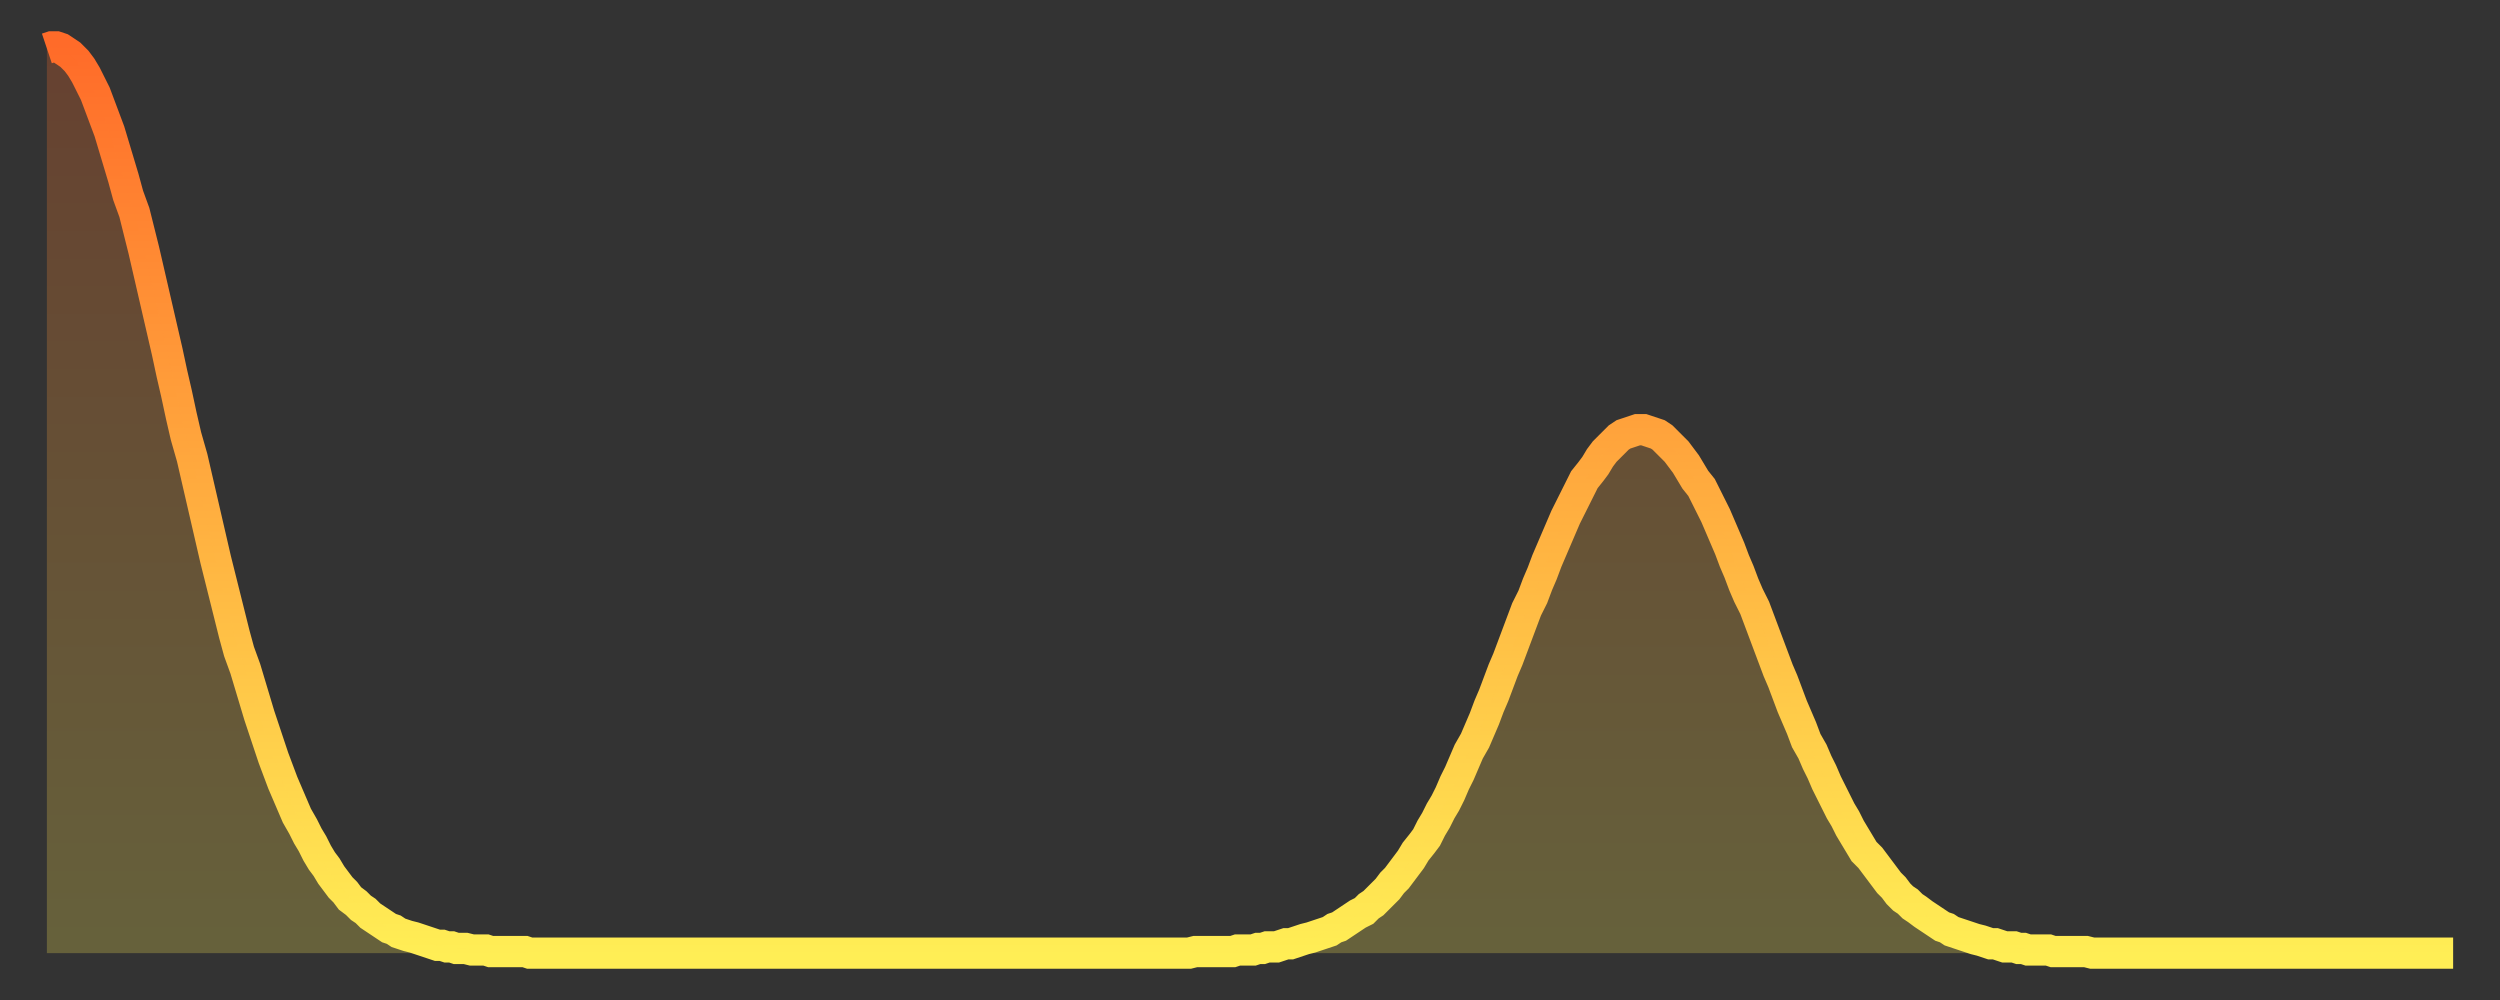
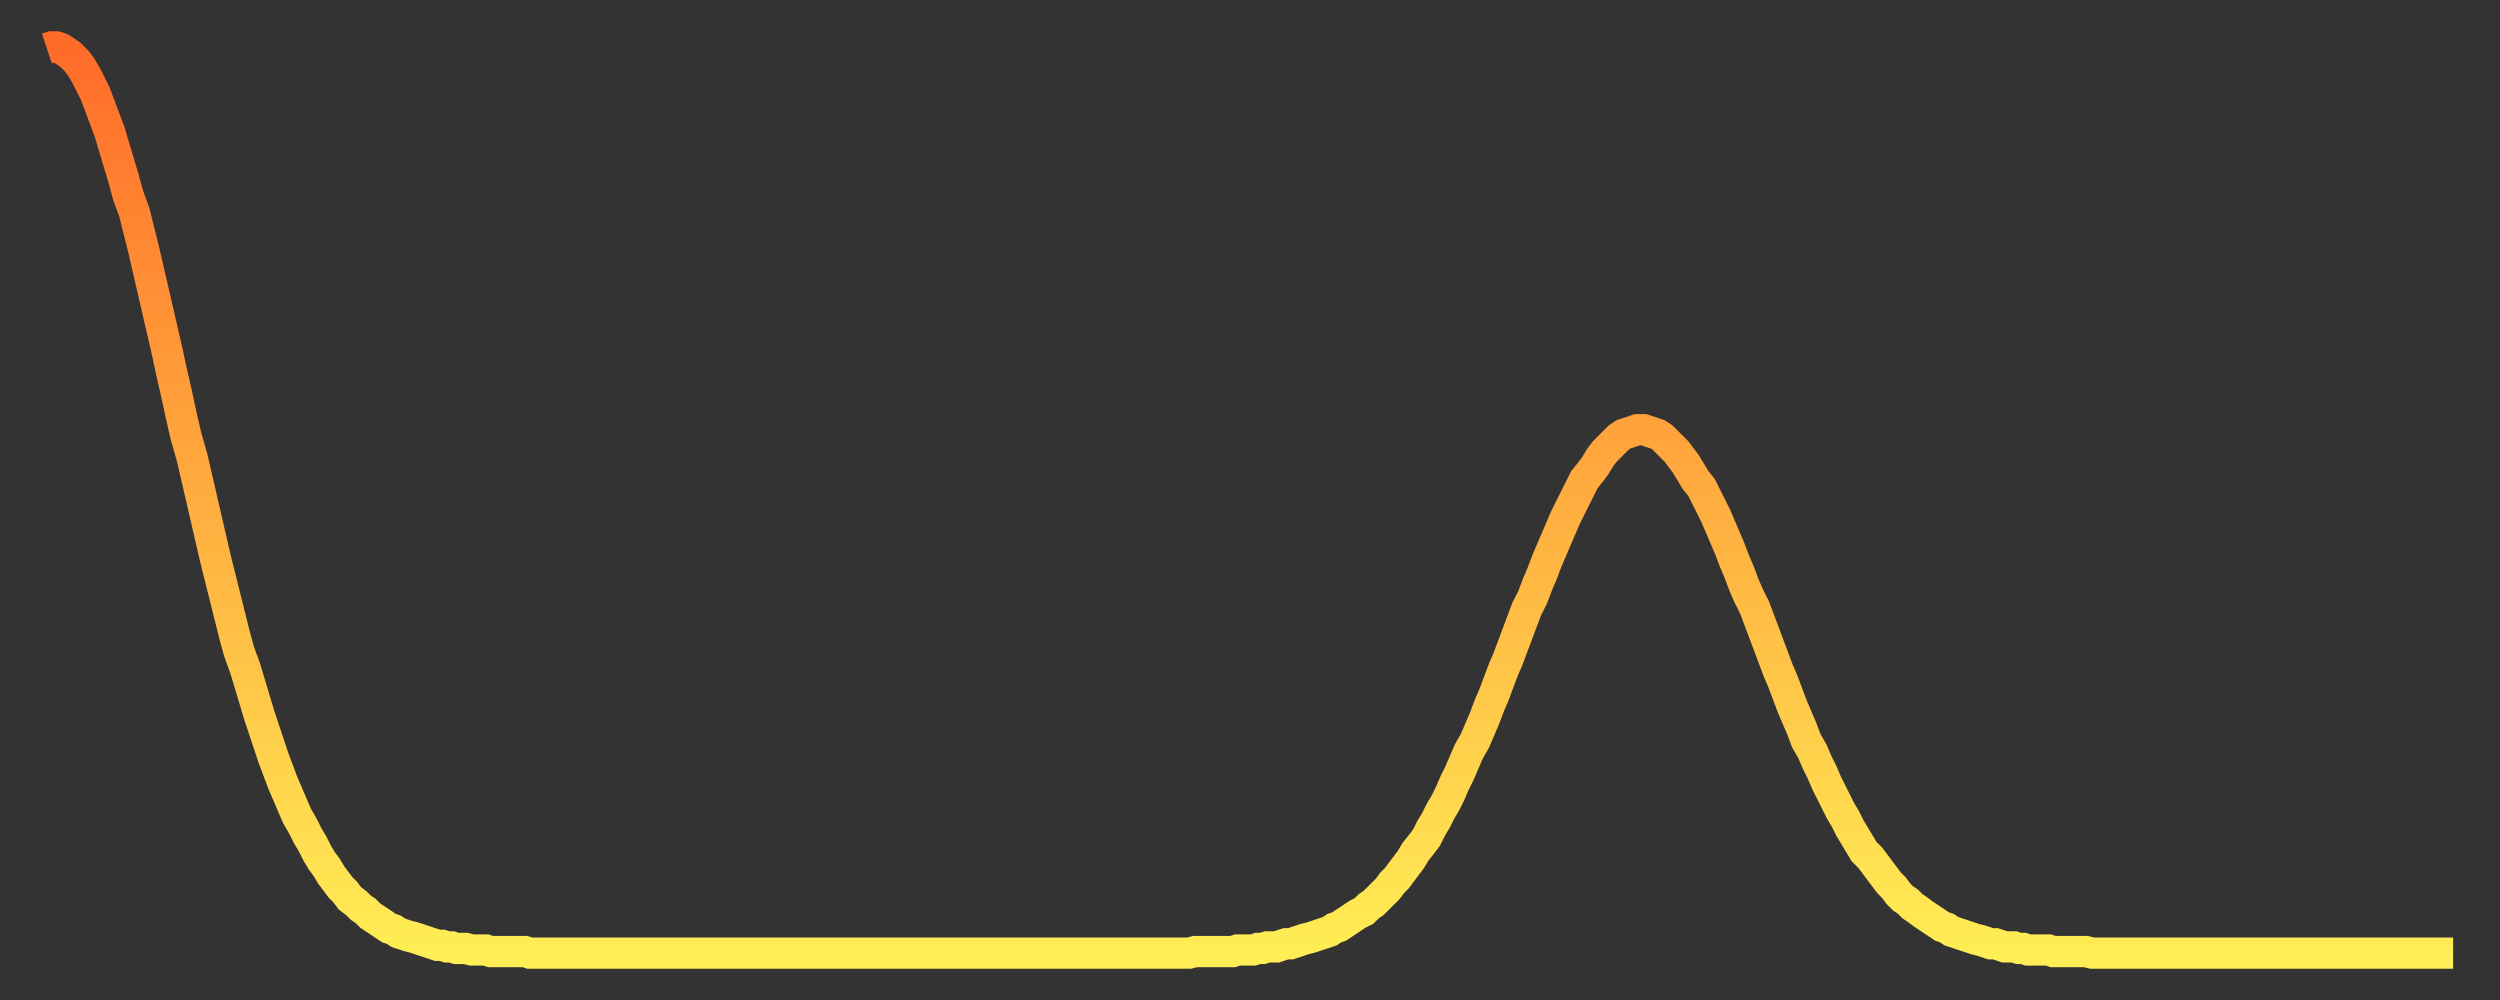
<svg xmlns="http://www.w3.org/2000/svg" baseProfile="full" height="64" version="1.1" width="160">
  <rect width="100%" height="100%" fill="#333333" stroke="none" />
  <defs>
    <linearGradient id="id4856" x1="0" x2="0" y1="0" y2="1">
      <stop offset="0%" stop-color="#ff6b29" />
      <stop offset="50%" stop-color="#ffad3f" />
      <stop offset="100%" stop-color="#ffee55" />
    </linearGradient>
  </defs>
  <g transform="translate(3,3)">
    <g>
      <path d="M 0.0 0.1 0.3 0.0 0.6 0.0 0.9 0.1 1.2 0.3 1.5 0.5 1.9 0.9 2.2 1.3 2.5 1.8 2.8 2.4 3.1 3.0 3.4 3.8 3.7 4.6 4.0 5.4 4.3 6.4 4.6 7.4 4.9 8.4 5.2 9.5 5.6 10.6 5.9 11.8 6.2 13.0 6.5 14.3 6.8 15.6 7.1 16.9 7.4 18.2 7.7 19.5 8.0 20.9 8.3 22.2 8.6 23.6 8.9 24.9 9.3 26.3 9.6 27.6 9.9 28.9 10.2 30.2 10.5 31.5 10.8 32.8 11.1 34.0 11.4 35.2 11.7 36.4 12.0 37.6 12.3 38.7 12.7 39.8 13.0 40.8 13.3 41.8 13.6 42.8 13.9 43.7 14.2 44.6 14.5 45.5 14.8 46.3 15.1 47.1 15.4 47.8 15.7 48.5 16.0 49.2 16.4 49.9 16.7 50.5 17.0 51.0 17.3 51.6 17.6 52.1 17.9 52.5 18.2 53.0 18.5 53.4 18.8 53.8 19.1 54.1 19.4 54.5 19.8 54.8 20.1 55.1 20.4 55.3 20.7 55.6 21.0 55.8 21.3 56.0 21.6 56.2 21.9 56.4 22.2 56.5 22.5 56.7 22.8 56.8 23.1 56.9 23.5 57.0 23.8 57.1 24.1 57.2 24.4 57.3 24.7 57.4 25.0 57.5 25.3 57.5 25.6 57.6 25.9 57.6 26.2 57.7 26.5 57.7 26.8 57.7 27.2 57.8 27.5 57.8 27.8 57.8 28.1 57.8 28.4 57.9 28.7 57.9 29.0 57.9 29.3 57.9 29.6 57.9 29.9 57.9 30.2 57.9 30.6 57.9 30.9 58.0 31.2 58.0 31.5 58.0 31.8 58.0 32.1 58.0 32.4 58.0 32.7 58.0 33.0 58.0 33.3 58.0 33.6 58.0 33.9 58.0 34.3 58.0 34.6 58.0 34.9 58.0 35.2 58.0 35.5 58.0 35.8 58.0 36.1 58.0 36.4 58.0 36.7 58.0 37.0 58.0 37.3 58.0 37.7 58.0 38.0 58.0 38.3 58.0 38.6 58.0 38.9 58.0 39.2 58.0 39.5 58.0 39.8 58.0 40.1 58.0 40.4 58.0 40.7 58.0 41.0 58.0 41.4 58.0 41.7 58.0 42.0 58.0 42.3 58.0 42.6 58.0 42.9 58.0 43.2 58.0 43.5 58.0 43.8 58.0 44.1 58.0 44.4 58.0 44.7 58.0 45.1 58.0 45.4 58.0 45.7 58.0 46.0 58.0 46.3 58.0 46.6 58.0 46.9 58.0 47.2 58.0 47.5 58.0 47.8 58.0 48.1 58.0 48.5 58.0 48.8 58.0 49.1 58.0 49.4 58.0 49.7 58.0 50.0 58.0 50.3 58.0 50.6 58.0 50.9 58.0 51.2 58.0 51.5 58.0 51.8 58.0 52.2 58.0 52.5 58.0 52.8 58.0 53.1 58.0 53.4 58.0 53.7 58.0 54.0 58.0 54.3 58.0 54.6 58.0 54.9 58.0 55.2 58.0 55.6 58.0 55.9 58.0 56.2 58.0 56.5 58.0 56.8 58.0 57.1 58.0 57.4 58.0 57.7 58.0 58.0 58.0 58.3 58.0 58.6 58.0 58.9 58.0 59.3 58.0 59.6 58.0 59.9 58.0 60.2 58.0 60.5 58.0 60.8 58.0 61.1 58.0 61.4 58.0 61.7 58.0 62.0 58.0 62.3 58.0 62.6 58.0 63.0 58.0 63.3 58.0 63.6 58.0 63.9 58.0 64.2 58.0 64.5 58.0 64.8 58.0 65.1 58.0 65.4 58.0 65.7 58.0 66.0 58.0 66.4 58.0 66.7 58.0 67.0 58.0 67.3 58.0 67.6 58.0 67.9 58.0 68.2 58.0 68.5 58.0 68.8 58.0 69.1 58.0 69.4 58.0 69.7 58.0 70.1 58.0 70.4 58.0 70.7 58.0 71.0 58.0 71.3 58.0 71.6 58.0 71.9 58.0 72.2 58.0 72.5 58.0 72.8 58.0 73.1 58.0 73.5 57.9 73.8 57.9 74.1 57.9 74.4 57.9 74.7 57.9 75.0 57.9 75.3 57.9 75.6 57.9 75.9 57.9 76.2 57.8 76.5 57.8 76.8 57.8 77.2 57.8 77.5 57.7 77.8 57.7 78.1 57.6 78.4 57.6 78.7 57.6 79.0 57.5 79.3 57.4 79.6 57.4 79.9 57.3 80.2 57.2 80.5 57.1 80.9 57.0 81.2 56.9 81.5 56.8 81.8 56.7 82.1 56.6 82.4 56.4 82.7 56.3 83.0 56.1 83.3 55.9 83.6 55.7 83.9 55.5 84.3 55.3 84.6 55.0 84.9 54.8 85.2 54.5 85.5 54.2 85.8 53.9 86.1 53.5 86.4 53.2 86.7 52.8 87.0 52.4 87.3 52.0 87.6 51.5 88.0 51.0 88.3 50.6 88.6 50.0 88.9 49.5 89.2 48.9 89.5 48.4 89.8 47.8 90.1 47.1 90.4 46.5 90.7 45.8 91.0 45.1 91.4 44.4 91.7 43.7 92.0 43.0 92.3 42.2 92.6 41.5 92.9 40.7 93.2 39.9 93.5 39.2 93.8 38.4 94.1 37.6 94.4 36.8 94.7 36.0 95.1 35.2 95.4 34.4 95.7 33.7 96.0 32.9 96.3 32.2 96.6 31.5 96.9 30.8 97.2 30.1 97.5 29.5 97.8 28.9 98.1 28.3 98.4 27.7 98.8 27.2 99.1 26.8 99.4 26.3 99.7 25.9 100.0 25.6 100.3 25.3 100.6 25.0 100.9 24.8 101.2 24.7 101.5 24.6 101.8 24.5 102.2 24.5 102.5 24.6 102.8 24.7 103.1 24.8 103.4 25.0 103.7 25.3 104.0 25.6 104.3 25.9 104.6 26.3 104.9 26.7 105.2 27.2 105.5 27.7 105.9 28.2 106.2 28.8 106.5 29.4 106.8 30.0 107.1 30.7 107.4 31.4 107.7 32.1 108.0 32.9 108.3 33.6 108.6 34.4 108.9 35.1 109.3 35.9 109.6 36.7 109.9 37.5 110.2 38.3 110.5 39.1 110.8 39.9 111.1 40.6 111.4 41.4 111.7 42.2 112.0 42.9 112.3 43.6 112.6 44.4 113.0 45.1 113.3 45.8 113.6 46.4 113.9 47.1 114.2 47.7 114.5 48.3 114.8 48.9 115.1 49.4 115.4 50.0 115.7 50.5 116.0 51.0 116.3 51.5 116.7 51.9 117.0 52.3 117.3 52.7 117.6 53.1 117.9 53.5 118.2 53.8 118.5 54.2 118.8 54.5 119.1 54.7 119.4 55.0 119.7 55.2 120.1 55.5 120.4 55.7 120.7 55.9 121.0 56.1 121.3 56.3 121.6 56.4 121.9 56.6 122.2 56.7 122.5 56.8 122.8 56.9 123.1 57.0 123.4 57.1 123.8 57.2 124.1 57.3 124.4 57.4 124.7 57.4 125.0 57.5 125.3 57.6 125.6 57.6 125.9 57.6 126.2 57.7 126.5 57.7 126.8 57.8 127.2 57.8 127.5 57.8 127.8 57.8 128.1 57.8 128.4 57.9 128.7 57.9 129.0 57.9 129.3 57.9 129.6 57.9 129.9 57.9 130.2 57.9 130.5 57.9 130.9 58.0 131.2 58.0 131.5 58.0 131.8 58.0 132.1 58.0 132.4 58.0 132.7 58.0 133.0 58.0 133.3 58.0 133.6 58.0 133.9 58.0 134.2 58.0 134.6 58.0 134.9 58.0 135.2 58.0 135.5 58.0 135.8 58.0 136.1 58.0 136.4 58.0 136.7 58.0 137.0 58.0 137.3 58.0 137.6 58.0 138.0 58.0 138.3 58.0 138.6 58.0 138.9 58.0 139.2 58.0 139.5 58.0 139.8 58.0 140.1 58.0 140.4 58.0 140.7 58.0 141.0 58.0 141.3 58.0 141.7 58.0 142.0 58.0 142.3 58.0 142.6 58.0 142.9 58.0 143.2 58.0 143.5 58.0 143.8 58.0 144.1 58.0 144.4 58.0 144.7 58.0 145.1 58.0 145.4 58.0 145.7 58.0 146.0 58.0 146.3 58.0 146.6 58.0 146.9 58.0 147.2 58.0 147.5 58.0 147.8 58.0 148.1 58.0 148.4 58.0 148.8 58.0 149.1 58.0 149.4 58.0 149.7 58.0 150.0 58.0 150.3 58.0 150.6 58.0 150.9 58.0 151.2 58.0 151.5 58.0 151.8 58.0 152.1 58.0 152.5 58.0 152.8 58.0 153.1 58.0 153.4 58.0 153.7 58.0 154.0 58.0" fill="none" id="graph-curve" opacity="1" stroke="url(#id4856)" stroke-width="2" />
-       <path d="M 0 58 L 0.0 0.1 0.3 0.0 0.6 0.0 0.9 0.1 1.2 0.3 1.5 0.5 1.9 0.9 2.2 1.3 2.5 1.8 2.8 2.4 3.1 3.0 3.4 3.8 3.7 4.6 4.0 5.4 4.3 6.4 4.6 7.4 4.9 8.4 5.2 9.5 5.6 10.6 5.9 11.8 6.2 13.0 6.5 14.3 6.8 15.6 7.1 16.9 7.4 18.2 7.7 19.5 8.0 20.9 8.3 22.2 8.6 23.6 8.9 24.9 9.3 26.3 9.6 27.6 9.9 28.9 10.2 30.2 10.5 31.5 10.8 32.8 11.1 34.0 11.4 35.2 11.7 36.4 12.0 37.6 12.3 38.7 12.7 39.8 13.0 40.8 13.3 41.8 13.6 42.8 13.9 43.7 14.2 44.6 14.5 45.5 14.8 46.3 15.1 47.1 15.4 47.8 15.7 48.5 16.0 49.2 16.4 49.9 16.7 50.5 17.0 51.0 17.3 51.6 17.6 52.1 17.9 52.5 18.2 53.0 18.5 53.4 18.8 53.8 19.1 54.1 19.4 54.5 19.8 54.8 20.1 55.1 20.4 55.3 20.7 55.6 21.0 55.8 21.3 56.0 21.6 56.2 21.9 56.4 22.2 56.5 22.5 56.7 22.8 56.8 23.1 56.9 23.5 57.0 23.8 57.1 24.1 57.2 24.4 57.3 24.7 57.4 25.0 57.5 25.3 57.5 25.6 57.6 25.9 57.6 26.2 57.7 26.5 57.7 26.8 57.7 27.2 57.8 27.5 57.8 27.8 57.8 28.1 57.8 28.4 57.9 28.7 57.9 29.0 57.9 29.3 57.9 29.6 57.9 29.9 57.9 30.2 57.9 30.6 57.9 30.9 58.0 31.2 58.0 31.5 58.0 31.8 58.0 32.1 58.0 32.4 58.0 32.7 58.0 33.0 58.0 33.3 58.0 33.6 58.0 33.9 58.0 34.3 58.0 34.6 58.0 34.9 58.0 35.2 58.0 35.5 58.0 35.8 58.0 36.1 58.0 36.4 58.0 36.7 58.0 37.0 58.0 37.3 58.0 37.7 58.0 38.0 58.0 38.3 58.0 38.6 58.0 38.9 58.0 39.2 58.0 39.5 58.0 39.8 58.0 40.1 58.0 40.4 58.0 40.7 58.0 41.0 58.0 41.4 58.0 41.7 58.0 42.0 58.0 42.3 58.0 42.6 58.0 42.9 58.0 43.2 58.0 43.5 58.0 43.8 58.0 44.1 58.0 44.4 58.0 44.7 58.0 45.1 58.0 45.4 58.0 45.7 58.0 46.0 58.0 46.3 58.0 46.6 58.0 46.9 58.0 47.2 58.0 47.5 58.0 47.8 58.0 48.1 58.0 48.5 58.0 48.8 58.0 49.1 58.0 49.4 58.0 49.7 58.0 50.0 58.0 50.3 58.0 50.6 58.0 50.9 58.0 51.2 58.0 51.5 58.0 51.8 58.0 52.2 58.0 52.5 58.0 52.8 58.0 53.1 58.0 53.4 58.0 53.7 58.0 54.0 58.0 54.3 58.0 54.6 58.0 54.9 58.0 55.2 58.0 55.6 58.0 55.9 58.0 56.2 58.0 56.5 58.0 56.8 58.0 57.1 58.0 57.4 58.0 57.7 58.0 58.0 58.0 58.3 58.0 58.6 58.0 58.9 58.0 59.3 58.0 59.6 58.0 59.9 58.0 60.2 58.0 60.5 58.0 60.8 58.0 61.1 58.0 61.4 58.0 61.7 58.0 62.0 58.0 62.3 58.0 62.6 58.0 63.0 58.0 63.3 58.0 63.6 58.0 63.9 58.0 64.2 58.0 64.5 58.0 64.8 58.0 65.1 58.0 65.4 58.0 65.7 58.0 66.0 58.0 66.4 58.0 66.7 58.0 67.0 58.0 67.3 58.0 67.6 58.0 67.9 58.0 68.2 58.0 68.5 58.0 68.8 58.0 69.1 58.0 69.4 58.0 69.7 58.0 70.1 58.0 70.4 58.0 70.7 58.0 71.0 58.0 71.3 58.0 71.6 58.0 71.9 58.0 72.2 58.0 72.5 58.0 72.8 58.0 73.1 58.0 73.5 57.9 73.8 57.9 74.1 57.9 74.4 57.9 74.7 57.9 75.0 57.9 75.3 57.9 75.6 57.9 75.9 57.9 76.2 57.8 76.5 57.8 76.8 57.8 77.2 57.8 77.5 57.7 77.8 57.7 78.1 57.6 78.4 57.6 78.7 57.6 79.0 57.5 79.3 57.4 79.6 57.4 79.9 57.3 80.2 57.2 80.5 57.1 80.9 57.0 81.2 56.9 81.5 56.8 81.8 56.7 82.1 56.6 82.4 56.4 82.7 56.3 83.0 56.1 83.3 55.9 83.6 55.7 83.9 55.5 84.3 55.3 84.6 55.0 84.9 54.8 85.2 54.5 85.5 54.2 85.8 53.9 86.1 53.5 86.4 53.2 86.7 52.8 87.0 52.4 87.3 52.0 87.6 51.5 88.0 51.0 88.3 50.6 88.6 50.0 88.9 49.5 89.2 48.9 89.5 48.4 89.8 47.8 90.1 47.1 90.4 46.5 90.7 45.8 91.0 45.1 91.4 44.4 91.7 43.7 92.0 43.0 92.3 42.2 92.6 41.5 92.9 40.7 93.2 39.9 93.5 39.2 93.8 38.4 94.1 37.6 94.4 36.8 94.7 36.0 95.1 35.2 95.4 34.4 95.7 33.7 96.0 32.9 96.3 32.2 96.6 31.5 96.9 30.8 97.2 30.1 97.5 29.5 97.8 28.9 98.1 28.3 98.4 27.7 98.8 27.2 99.1 26.8 99.4 26.3 99.7 25.9 100.0 25.6 100.3 25.3 100.6 25.0 100.9 24.8 101.2 24.7 101.5 24.6 101.8 24.5 102.2 24.5 102.5 24.6 102.8 24.7 103.1 24.8 103.4 25.0 103.7 25.3 104.0 25.6 104.3 25.9 104.6 26.3 104.9 26.7 105.2 27.2 105.5 27.7 105.9 28.2 106.2 28.8 106.5 29.4 106.8 30.0 107.1 30.7 107.4 31.4 107.7 32.1 108.0 32.9 108.3 33.6 108.6 34.4 108.9 35.1 109.3 35.9 109.6 36.7 109.9 37.5 110.2 38.3 110.5 39.1 110.8 39.9 111.1 40.6 111.4 41.4 111.7 42.2 112.0 42.9 112.3 43.6 112.6 44.4 113.0 45.1 113.3 45.8 113.6 46.4 113.9 47.1 114.2 47.7 114.5 48.3 114.8 48.9 115.1 49.4 115.4 50.0 115.7 50.5 116.0 51.0 116.3 51.5 116.7 51.9 117.0 52.3 117.3 52.7 117.6 53.1 117.9 53.5 118.2 53.8 118.5 54.2 118.8 54.5 119.1 54.7 119.4 55.0 119.7 55.2 120.1 55.5 120.4 55.7 120.7 55.9 121.0 56.1 121.3 56.3 121.6 56.4 121.9 56.6 122.2 56.7 122.5 56.8 122.8 56.9 123.1 57.0 123.4 57.1 123.8 57.2 124.1 57.3 124.4 57.4 124.7 57.4 125.0 57.5 125.3 57.6 125.6 57.6 125.9 57.6 126.2 57.7 126.5 57.7 126.8 57.8 127.2 57.8 127.5 57.8 127.8 57.8 128.1 57.8 128.4 57.9 128.7 57.9 129.0 57.9 129.3 57.9 129.6 57.9 129.9 57.9 130.2 57.9 130.5 57.9 130.9 58.0 131.2 58.0 131.5 58.0 131.8 58.0 132.1 58.0 132.4 58.0 132.7 58.0 133.0 58.0 133.3 58.0 133.6 58.0 133.9 58.0 134.2 58.0 134.6 58.0 134.9 58.0 135.2 58.0 135.5 58.0 135.8 58.0 136.1 58.0 136.4 58.0 136.7 58.0 137.0 58.0 137.3 58.0 137.6 58.0 138.0 58.0 138.3 58.0 138.6 58.0 138.9 58.0 139.2 58.0 139.5 58.0 139.8 58.0 140.1 58.0 140.4 58.0 140.7 58.0 141.0 58.0 141.3 58.0 141.7 58.0 142.0 58.0 142.3 58.0 142.6 58.0 142.9 58.0 143.2 58.0 143.5 58.0 143.8 58.0 144.1 58.0 144.4 58.0 144.7 58.0 145.1 58.0 145.4 58.0 145.7 58.0 146.0 58.0 146.3 58.0 146.6 58.0 146.9 58.0 147.2 58.0 147.5 58.0 147.8 58.0 148.1 58.0 148.4 58.0 148.8 58.0 149.1 58.0 149.4 58.0 149.7 58.0 150.0 58.0 150.3 58.0 150.6 58.0 150.9 58.0 151.2 58.0 151.5 58.0 151.8 58.0 152.1 58.0 152.5 58.0 152.8 58.0 153.1 58.0 153.4 58.0 153.7 58.0 154.0 58.0 154 58" fill="url(#id4856)" fill-opacity=".25" id="graph-shadow" />
    </g>
  </g>
</svg>